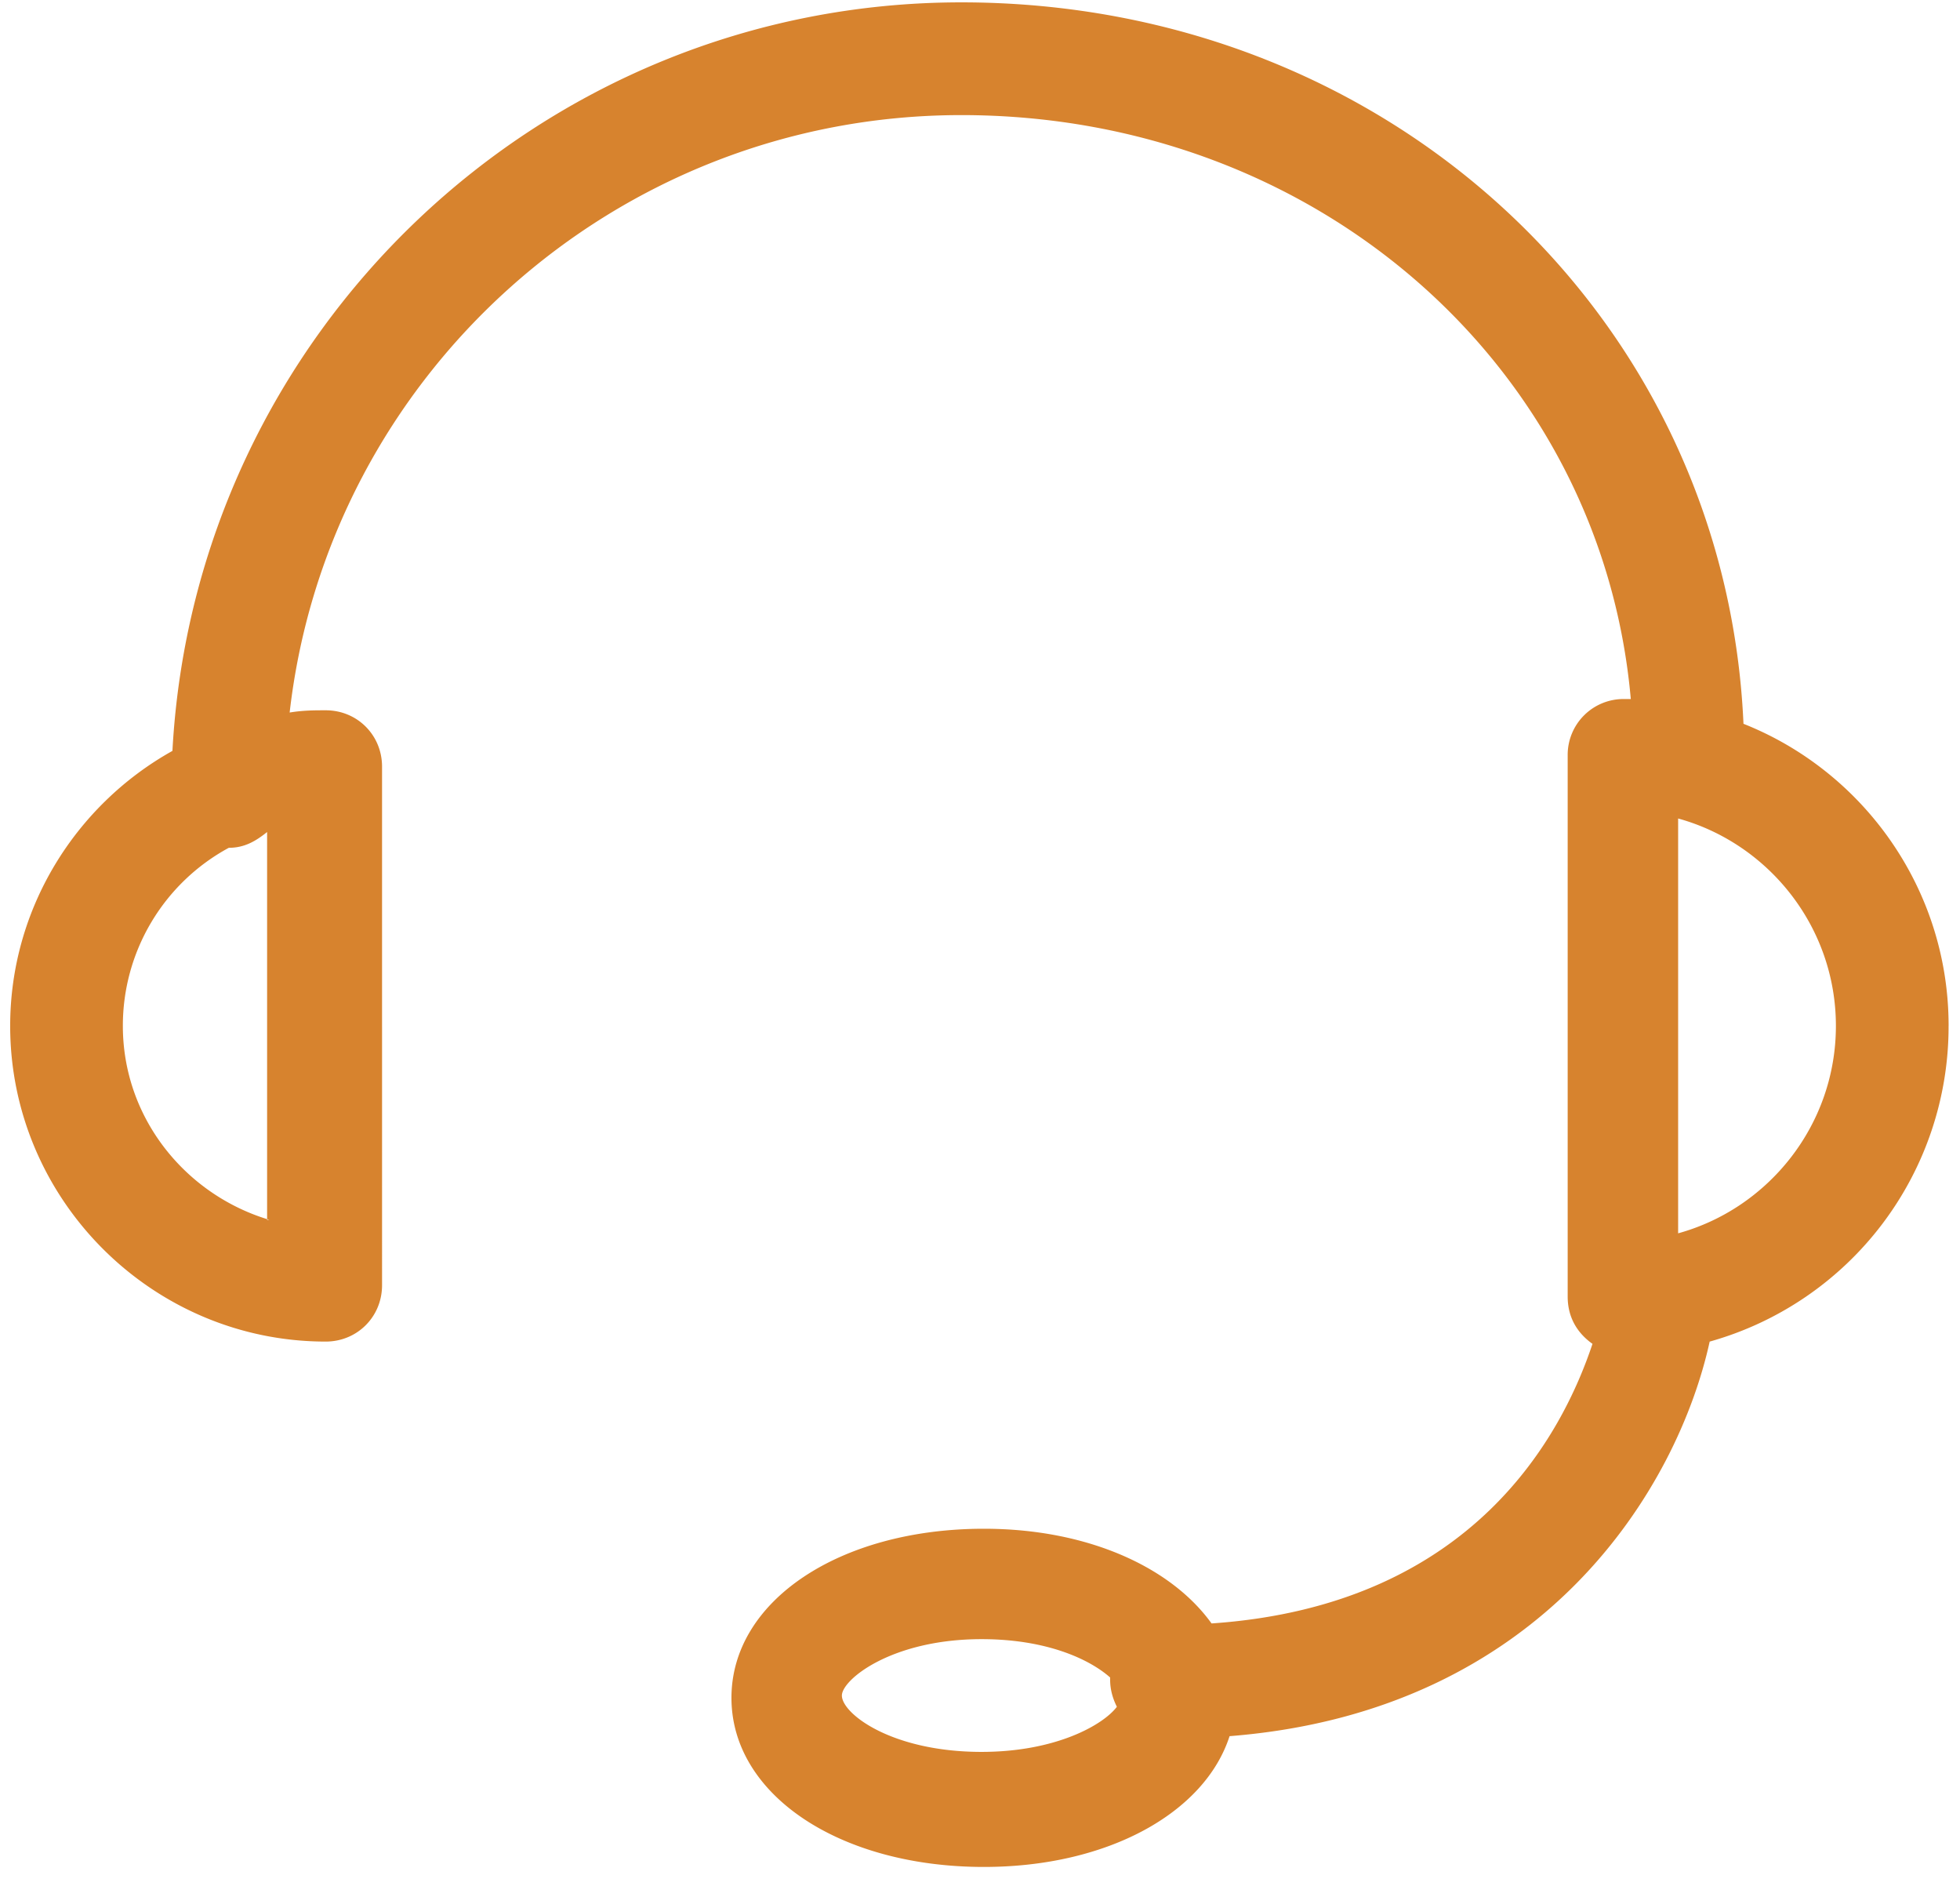
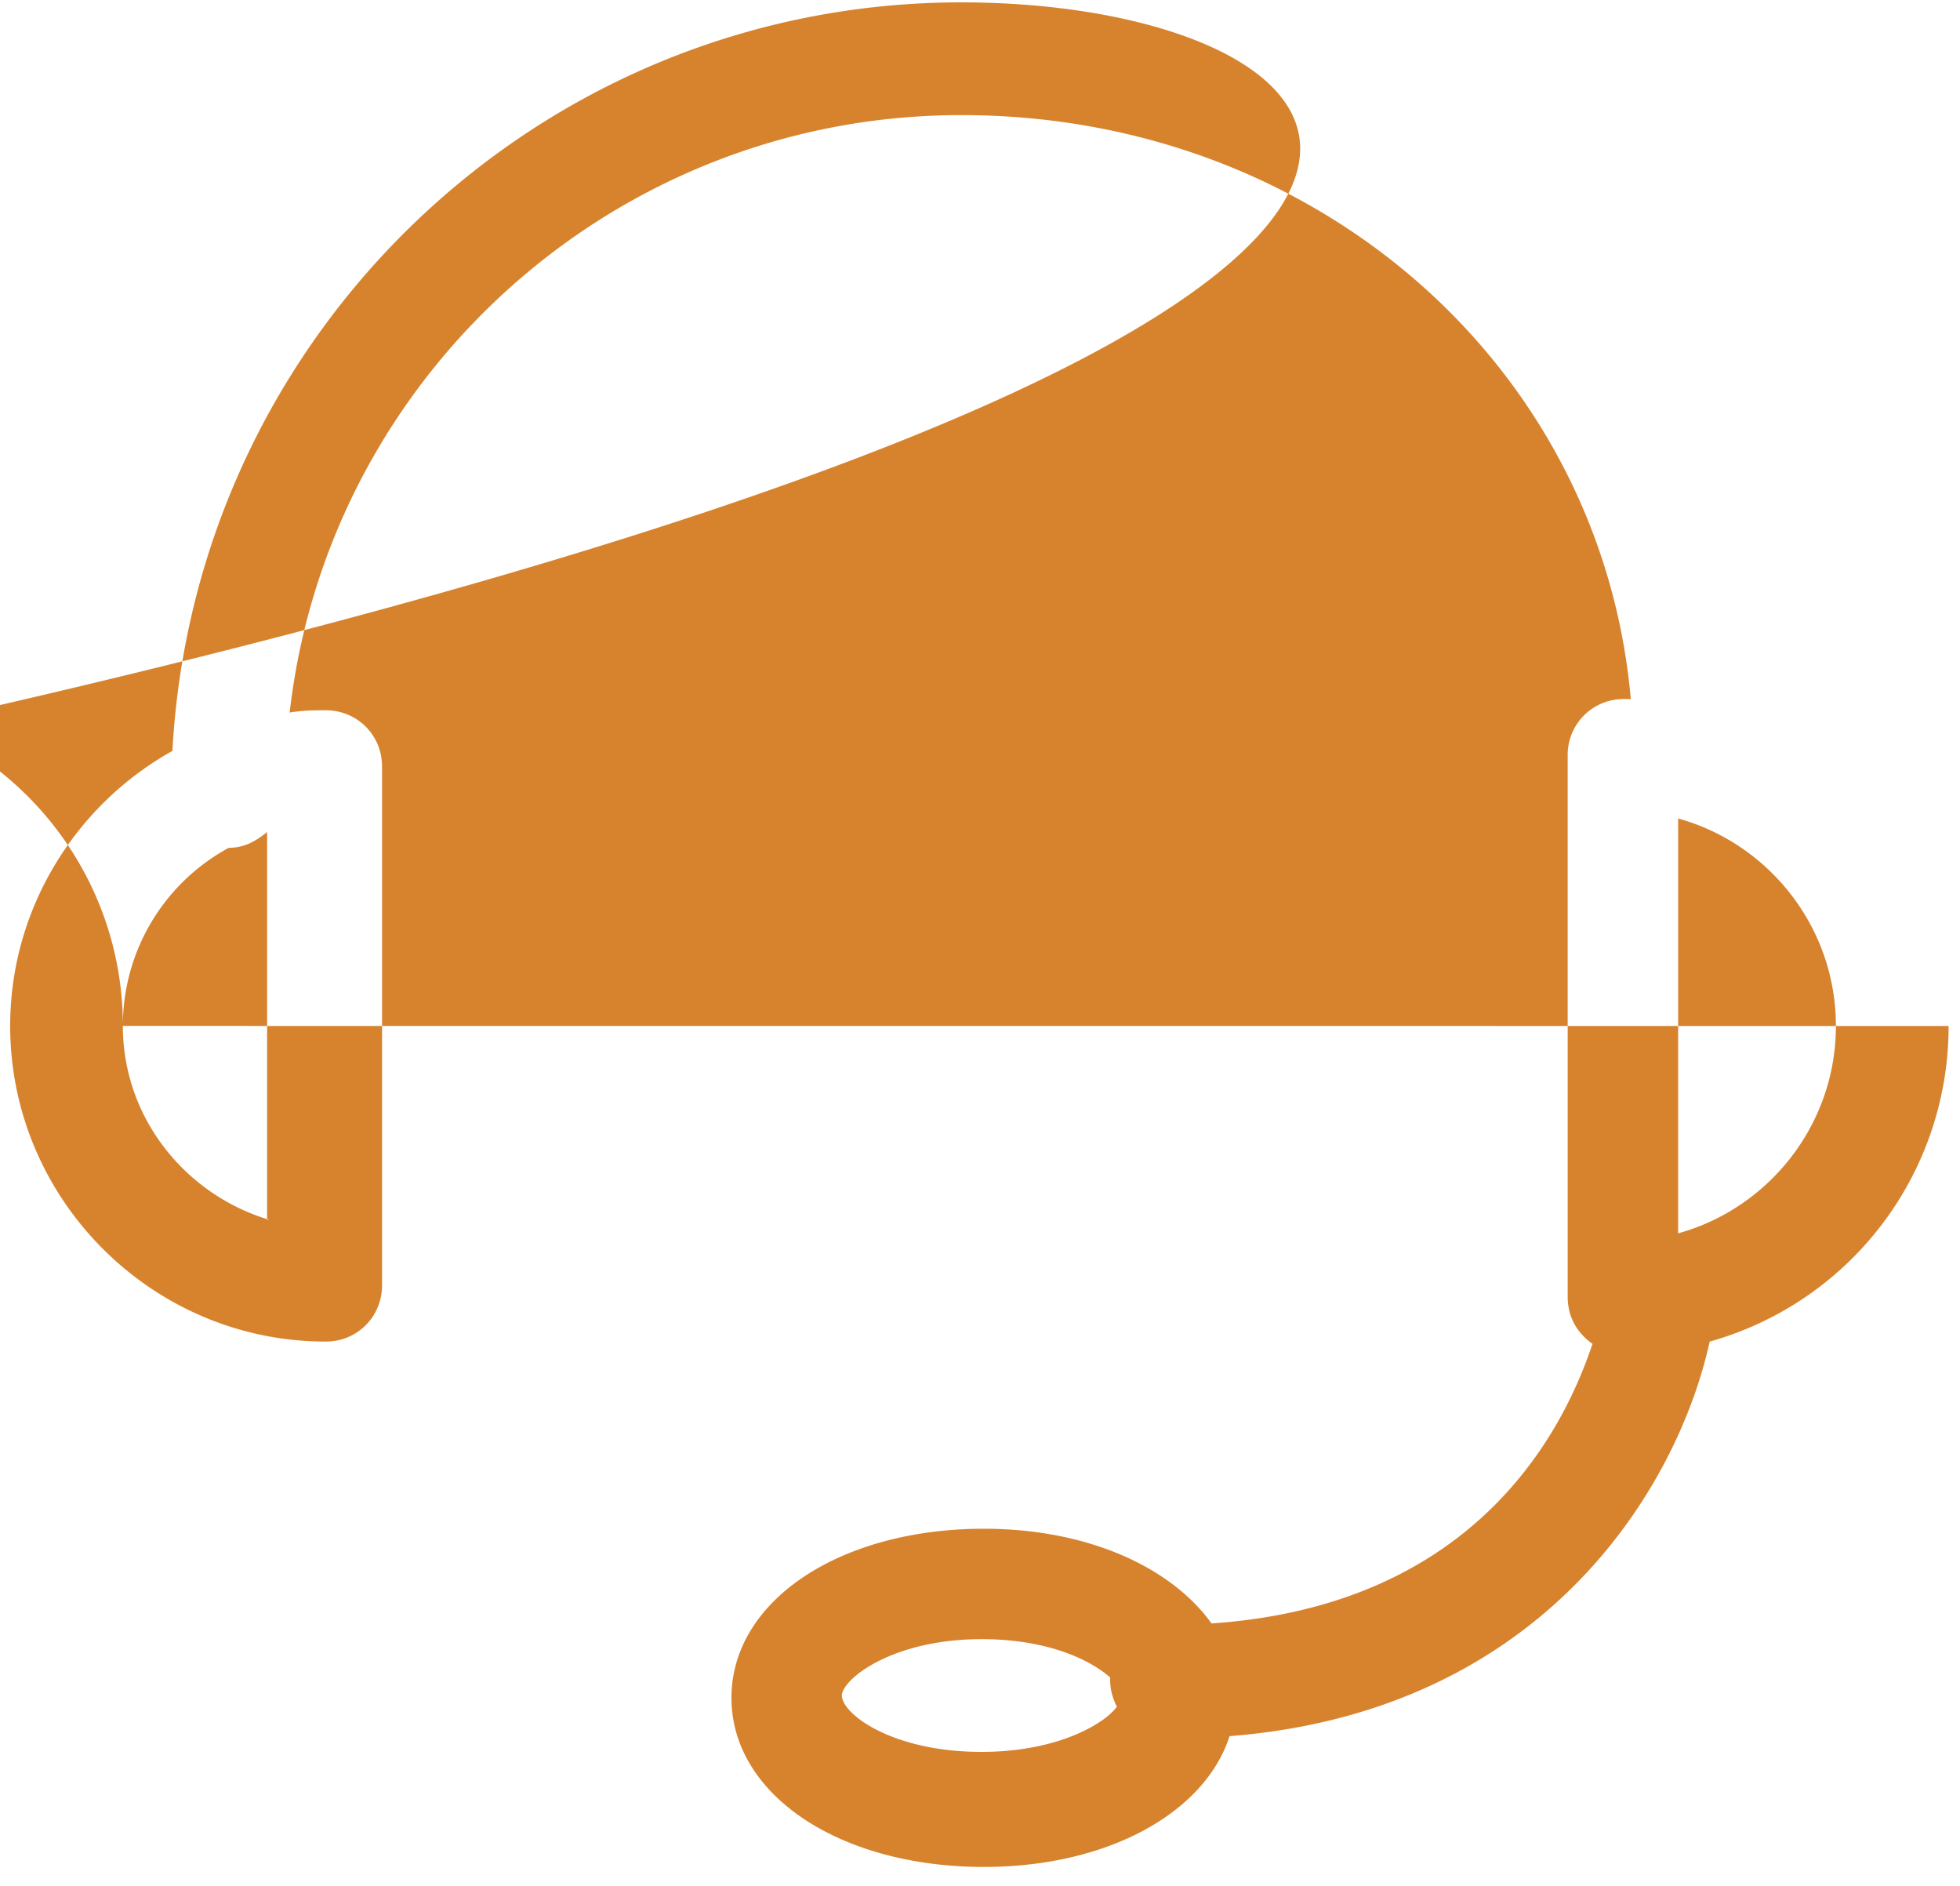
<svg xmlns="http://www.w3.org/2000/svg" width="79" height="76" viewBox="0 0 79 76">
  <g>
    <g clip-path="url(#clip-ec42acdd-8c6e-4bec-8a15-4c6c135e35dc)">
-       <path fill="#d7832e" d="M67.639 49.7V32.982c3.633 1 6.359 4.36 6.359 8.358s-2.726 7.359-6.36 8.358zM39.566 70.594c-3.634 0-5.633-1.544-5.633-2.271 0-.637 1.999-2.272 5.633-2.272 2.634 0 4.36.818 5.179 1.545v.09c0 .364.09.727.272 1.09-.546.727-2.454 1.818-5.451 1.818zm-28.8-21.44v-.028l.091.027zM4.952 41.34a8.15 8.15 0 0 1 4.27-7.177c.636 0 1.09-.272 1.544-.636v15.599c-3.316-1.028-5.814-4.095-5.814-7.786zm73.589 0c0-5.542-3.453-10.266-8.268-12.174C69.546 12.814 56.01.095 38.748.095 21.758.095 7.858 13.45 6.95 30.258 3.044 32.438.41 36.617.41 41.34c0 6.996 5.723 12.72 12.718 12.72 1.272 0 2.271-1 2.271-2.272V30.893c0-1.272-.999-2.271-2.27-2.271-.455 0-.91 0-1.454.09C13.219 15.177 24.757 4.638 38.748 4.638c14.355 0 25.802 10.175 26.983 23.53h-.273a2.25 2.25 0 0 0-2.271 2.272v21.804c0 .817.363 1.454 1 1.908-1.182 3.543-4.725 10.539-15.354 11.266-1.635-2.272-4.997-3.816-9.176-3.816-5.815 0-10.175 2.908-10.175 6.814s4.36 6.814 10.175 6.814c4.997 0 8.903-2.181 9.902-5.27 12.72-1 18.08-10.084 19.351-15.899a13.189 13.189 0 0 0 9.63-12.718z" />
+       <path fill="#d7832e" d="M67.639 49.7V32.982c3.633 1 6.359 4.36 6.359 8.358s-2.726 7.359-6.36 8.358zM39.566 70.594c-3.634 0-5.633-1.544-5.633-2.271 0-.637 1.999-2.272 5.633-2.272 2.634 0 4.36.818 5.179 1.545v.09c0 .364.09.727.272 1.09-.546.727-2.454 1.818-5.451 1.818zm-28.8-21.44v-.028l.091.027zM4.952 41.34a8.15 8.15 0 0 1 4.27-7.177c.636 0 1.09-.272 1.544-.636v15.599c-3.316-1.028-5.814-4.095-5.814-7.786zc0-5.542-3.453-10.266-8.268-12.174C69.546 12.814 56.01.095 38.748.095 21.758.095 7.858 13.45 6.95 30.258 3.044 32.438.41 36.617.41 41.34c0 6.996 5.723 12.72 12.718 12.72 1.272 0 2.271-1 2.271-2.272V30.893c0-1.272-.999-2.271-2.27-2.271-.455 0-.91 0-1.454.09C13.219 15.177 24.757 4.638 38.748 4.638c14.355 0 25.802 10.175 26.983 23.53h-.273a2.25 2.25 0 0 0-2.271 2.272v21.804c0 .817.363 1.454 1 1.908-1.182 3.543-4.725 10.539-15.354 11.266-1.635-2.272-4.997-3.816-9.176-3.816-5.815 0-10.175 2.908-10.175 6.814s4.36 6.814 10.175 6.814c4.997 0 8.903-2.181 9.902-5.27 12.72-1 18.08-10.084 19.351-15.899a13.189 13.189 0 0 0 9.63-12.718z" />
    </g>
  </g>
</svg>